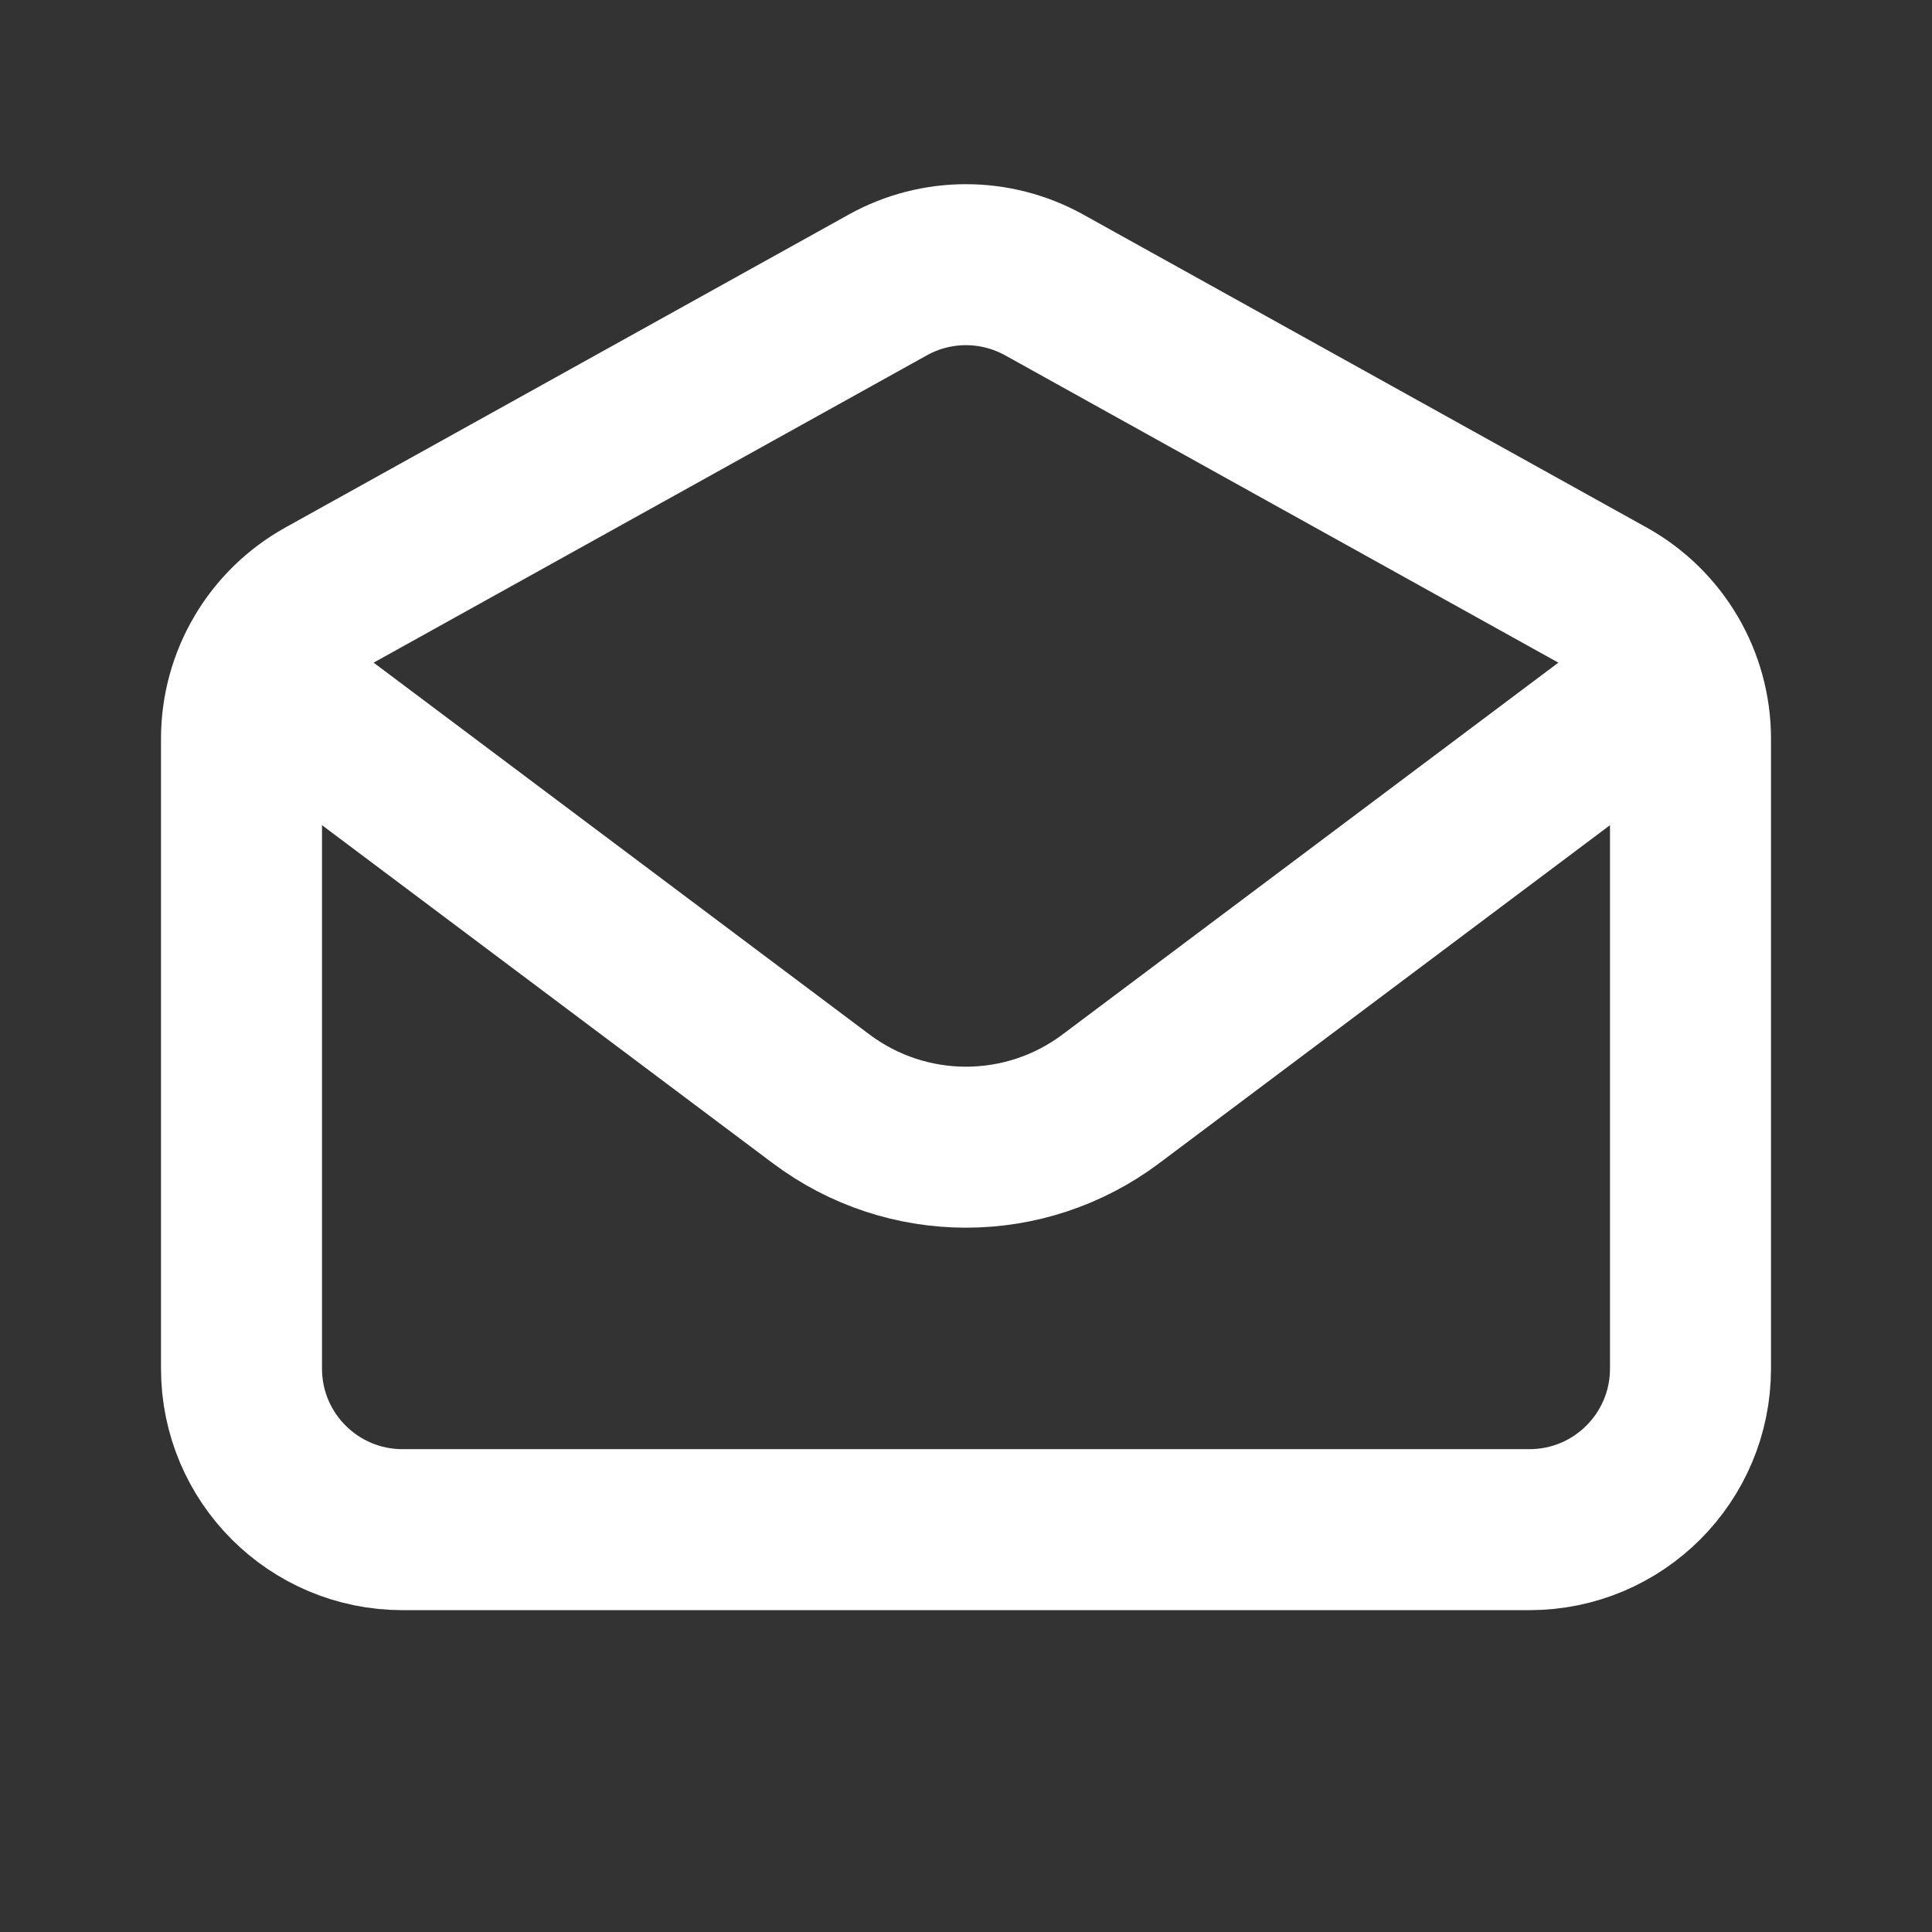
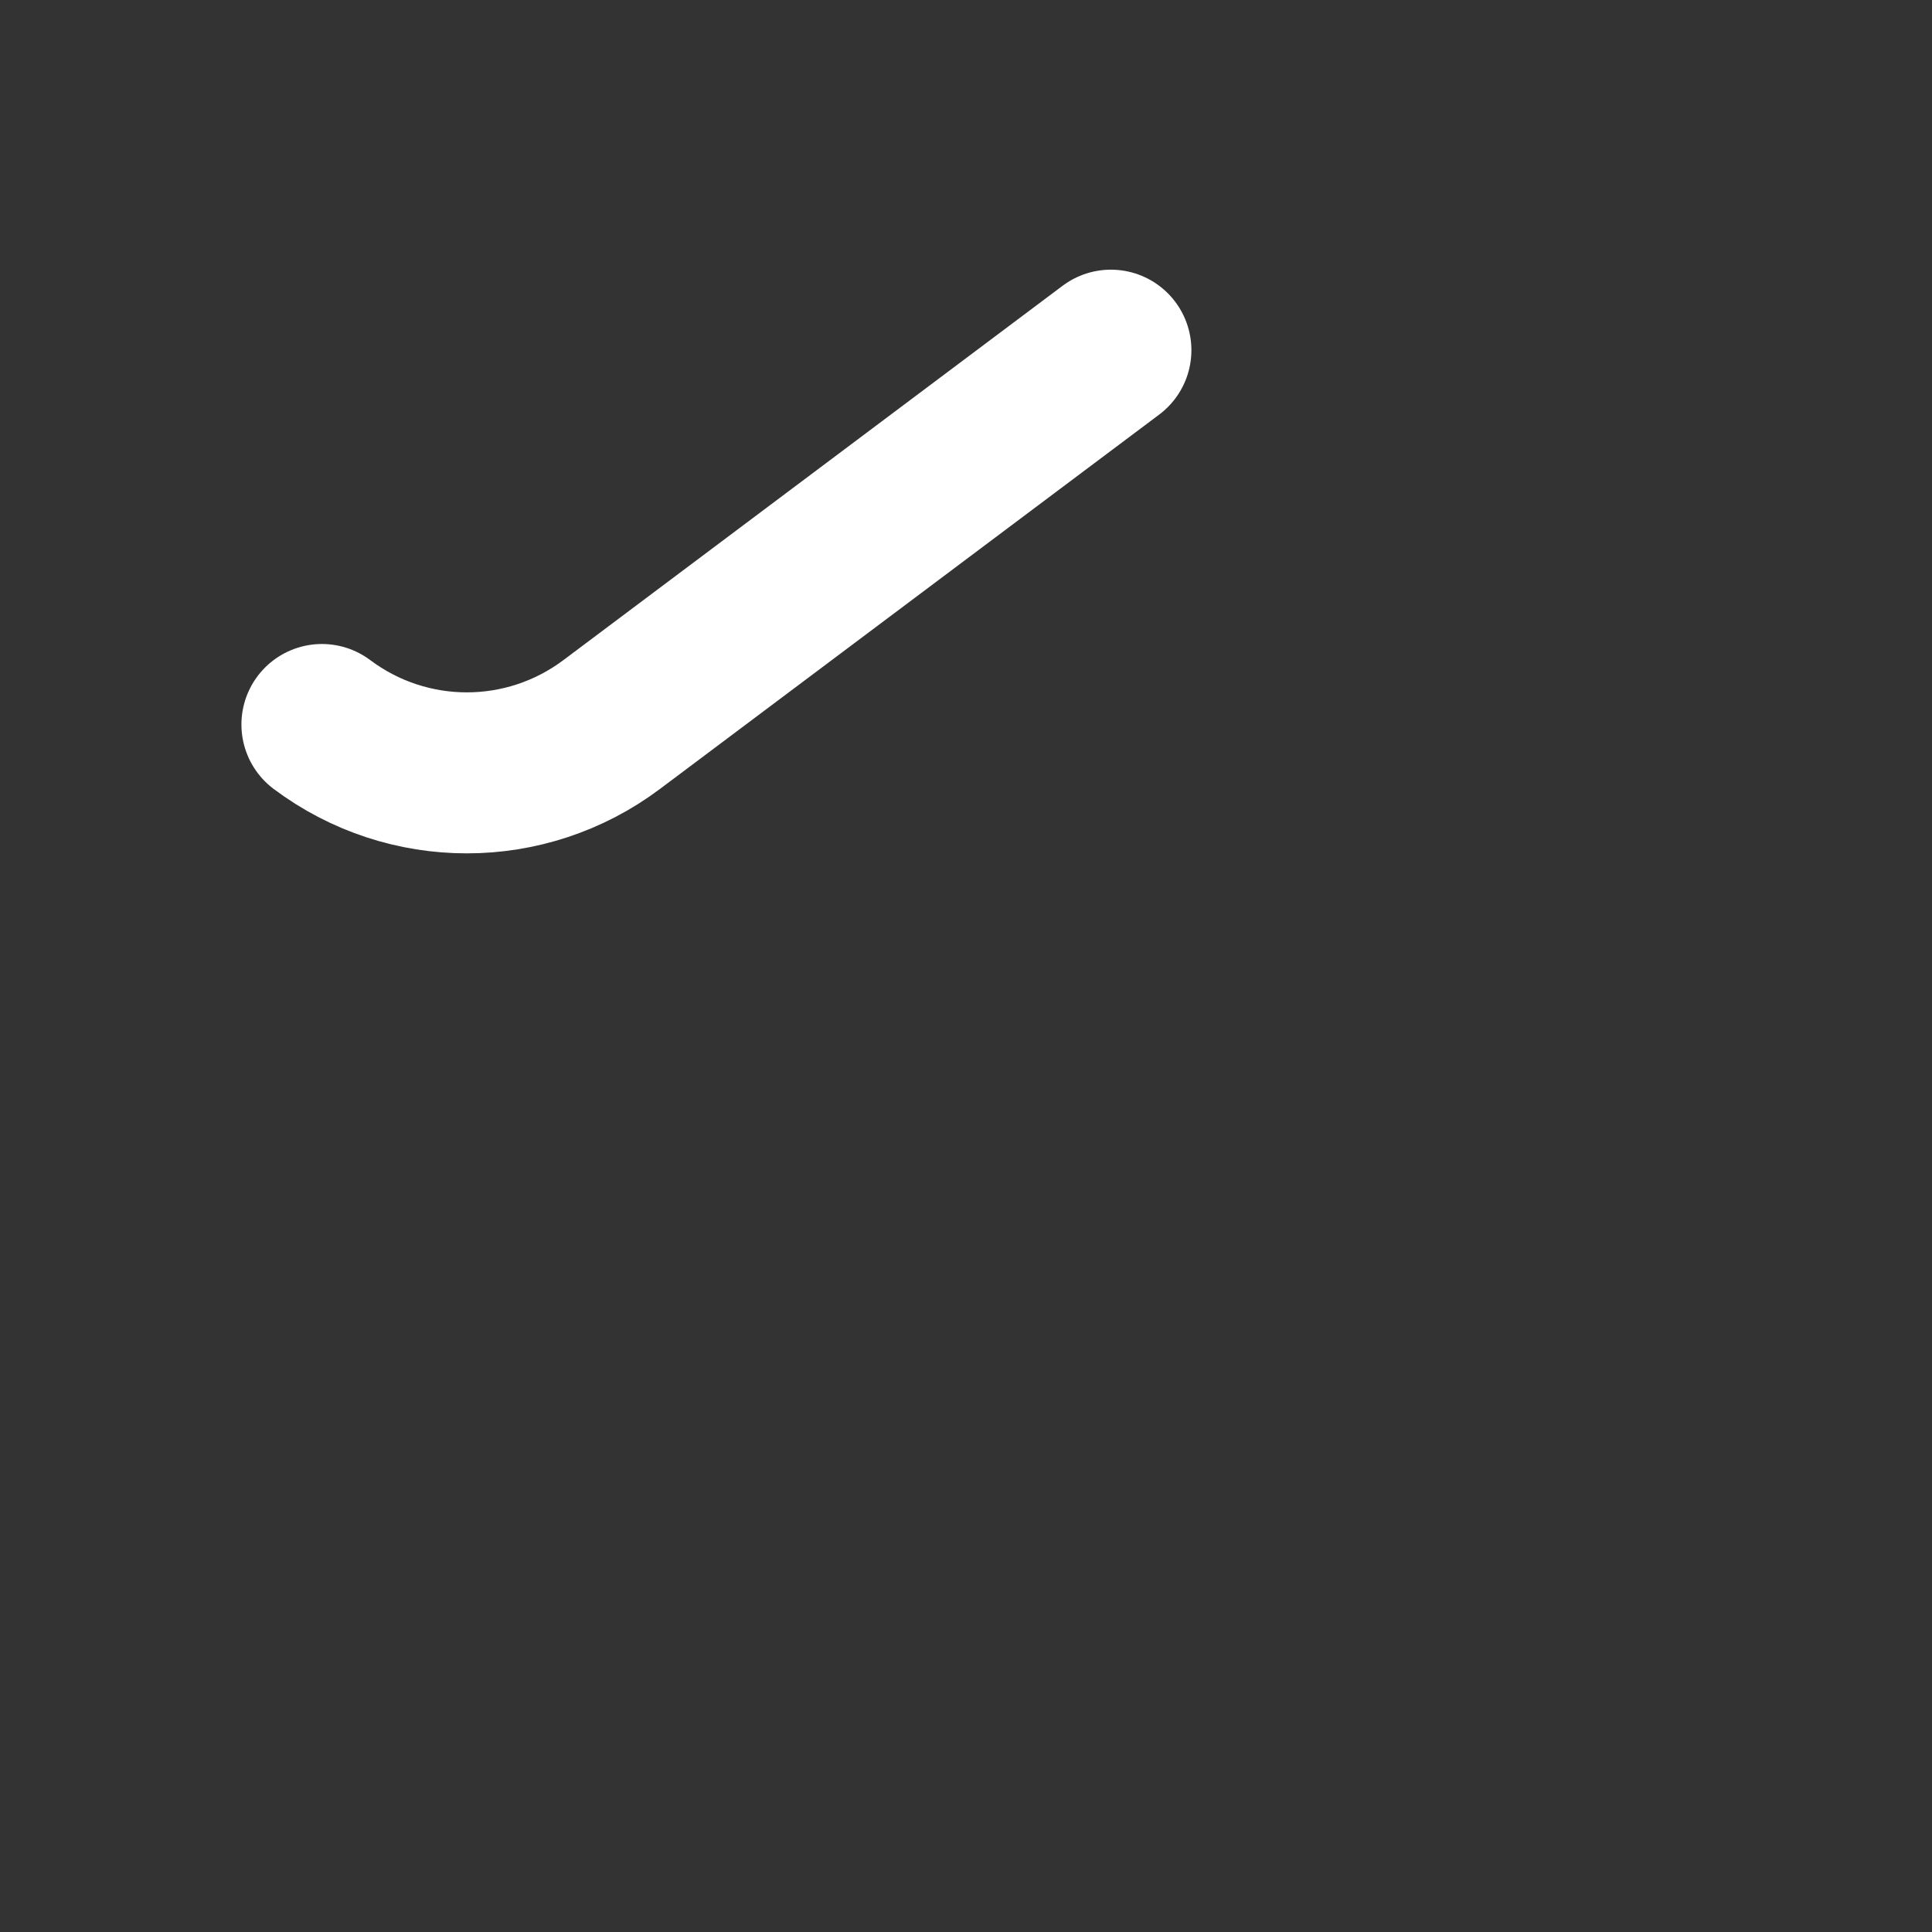
<svg xmlns="http://www.w3.org/2000/svg" version="1.1" id="Layer_1" x="0px" y="0px" viewBox="0 0 800 800" style="enable-background:new 0 0 800 800;" xml:space="preserve">
  <rect x="0" y="0" width="800" height="800" fill="#333333" stroke="none" />
  <style type="text/css">
	.st0{fill:none;stroke:#FFFFFF;stroke-width:66.667;stroke-linecap:round;stroke-linejoin:round;stroke-miterlimit:133.333;}
	.st1{fill:none;stroke:#FFFFFF;stroke-width:66.667;stroke-linecap:round;stroke-miterlimit:133.333;}
</style>
-   <path class="st0" d="M133.3,300L340,455c35.6,26.7,84.4,26.7,120,0l206.7-155" />
-   <path class="st1" d="M100,305.9c0-24.2,13.1-46.5,34.3-58.3L367.6,118c20.1-11.2,44.6-11.2,64.8,0l233.3,129.6  c21.2,11.8,34.3,34.1,34.3,58.3v260.8c0,36.8-29.8,66.7-66.7,66.7H166.7c-36.8,0-66.7-29.8-66.7-66.7V305.9z" />
+   <path class="st0" d="M133.3,300c35.6,26.7,84.4,26.7,120,0l206.7-155" />
</svg>